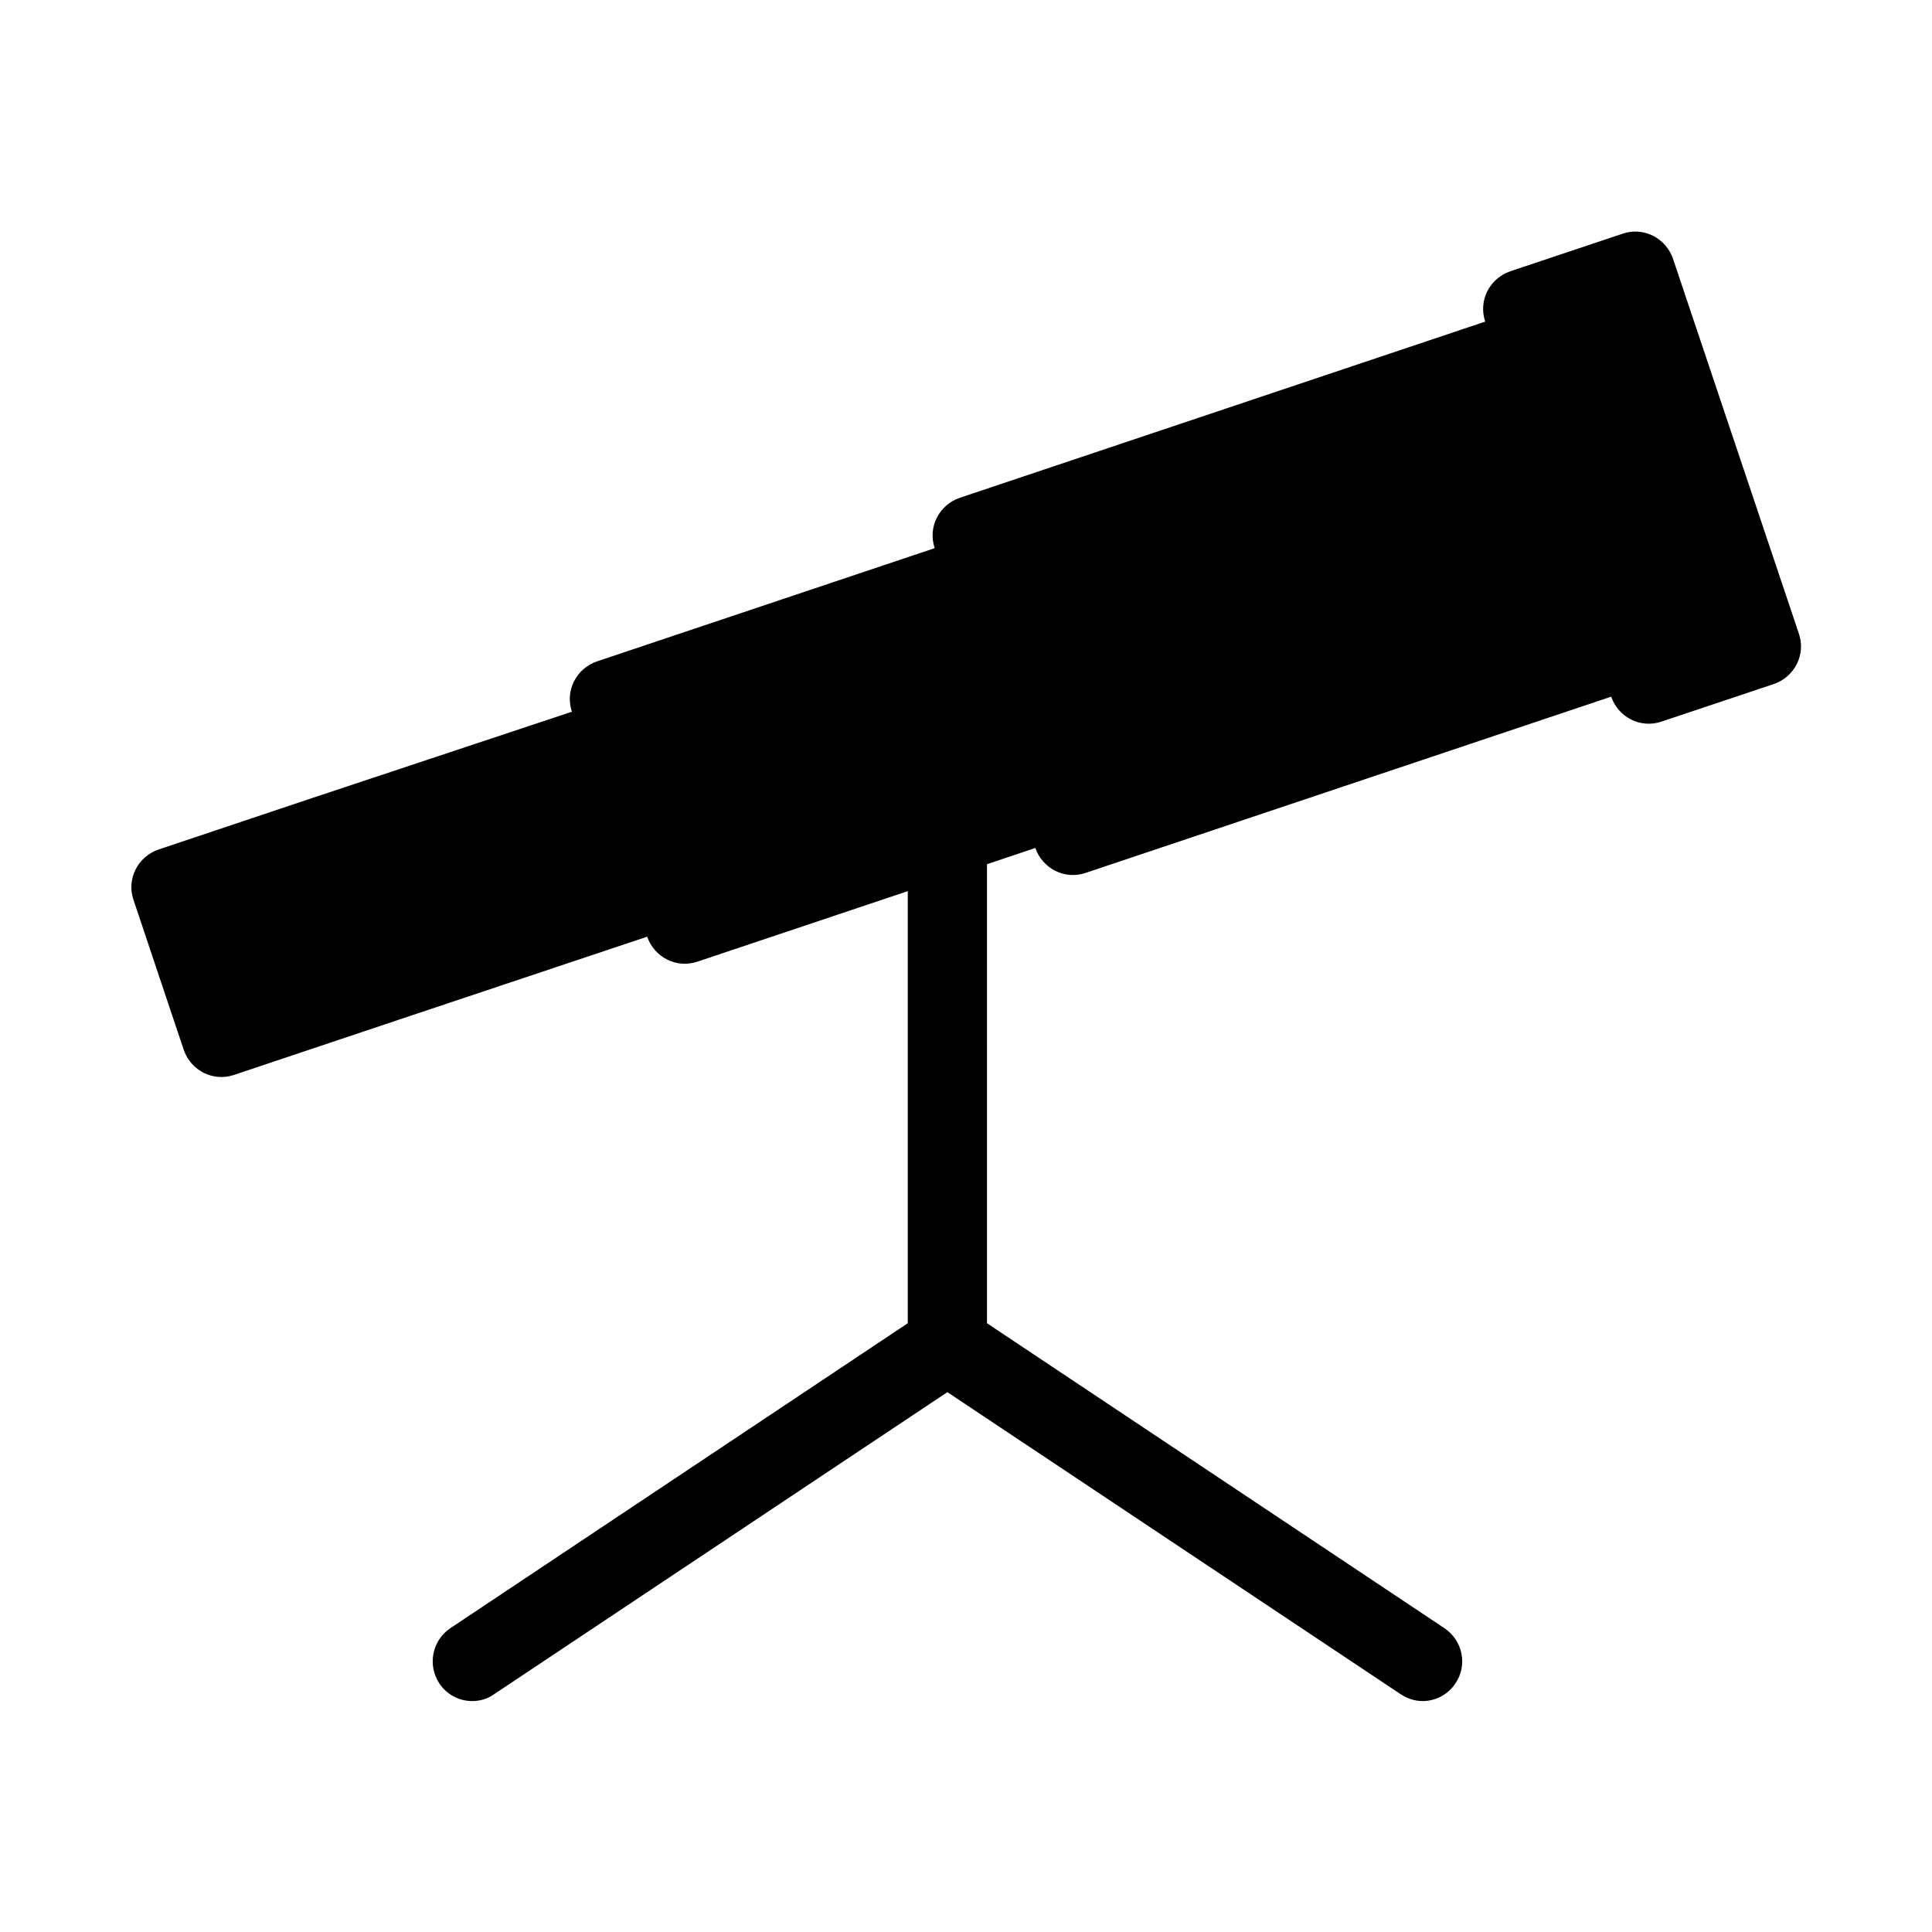
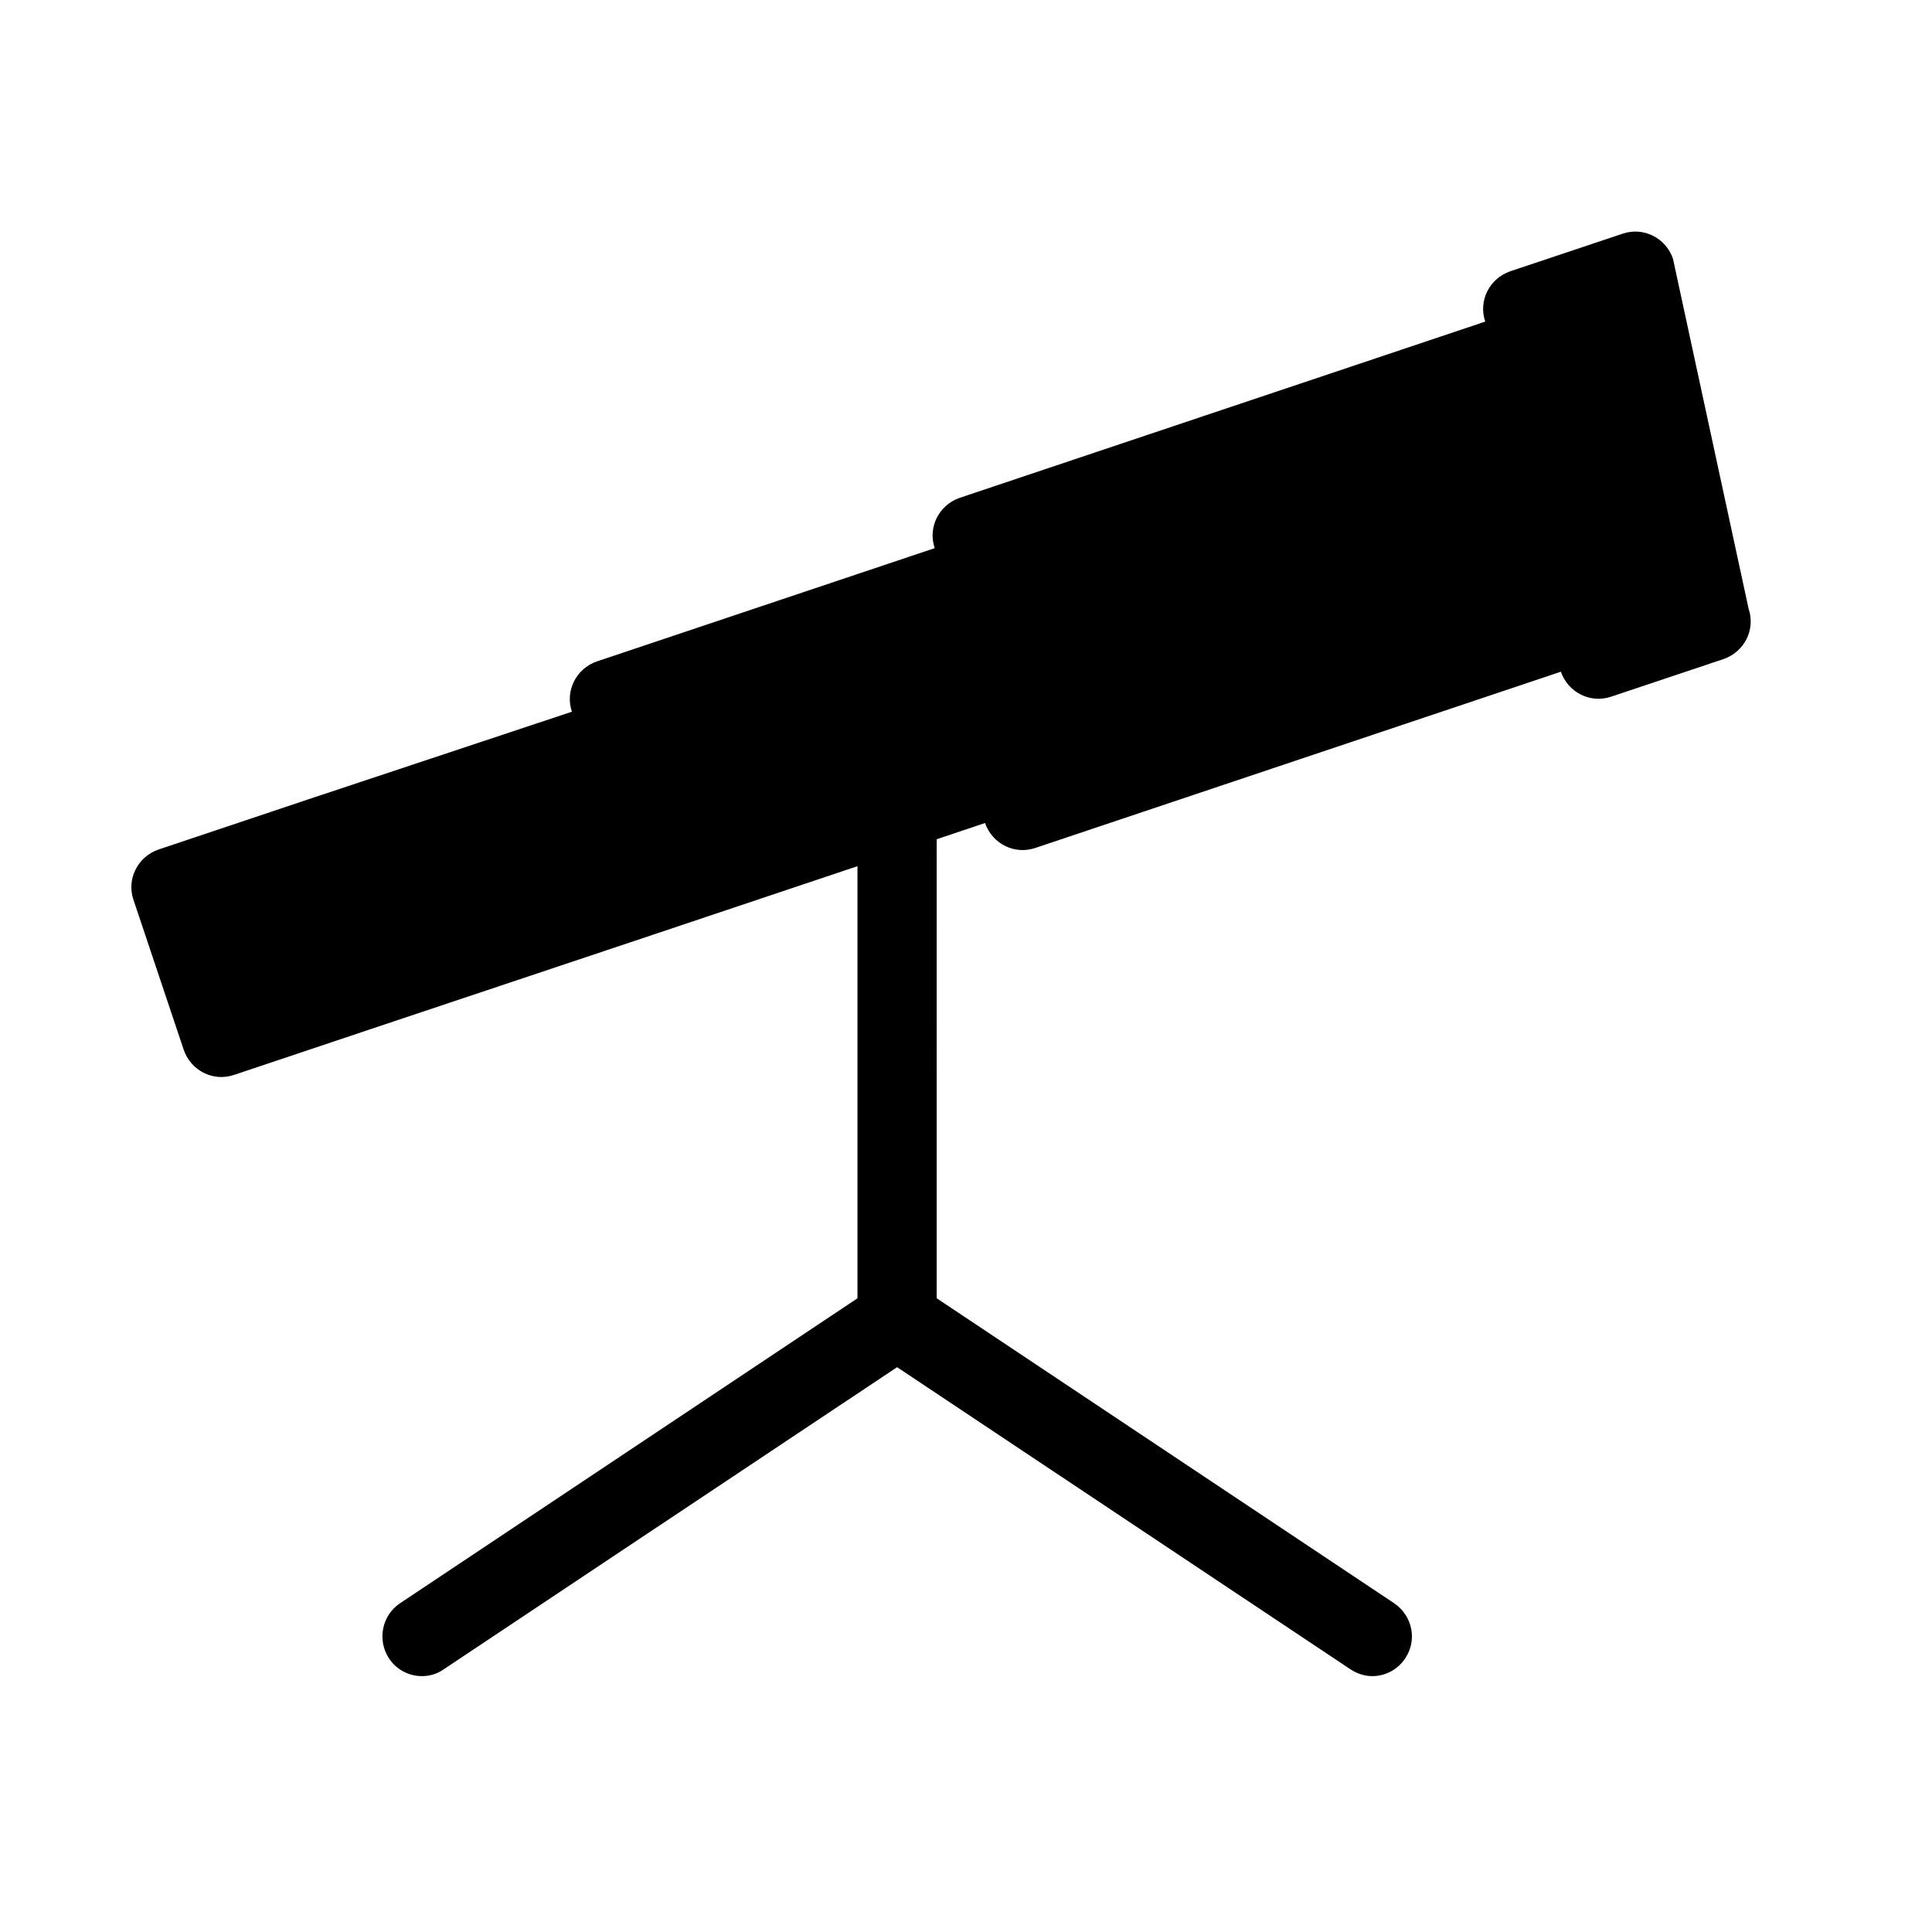
<svg xmlns="http://www.w3.org/2000/svg" fill="#000000" width="800px" height="800px" version="1.1" viewBox="144 144 512 512">
-   <path d="m587.35 212.54c-1.891-5.457-7.766-8.5-13.328-6.613l-29.809 9.973c-5.457 1.891-8.5 7.766-6.613 13.328l-139.28 46.707c-5.457 1.891-8.5 7.766-6.613 13.328l-89.531 30.02c-5.457 1.891-8.5 7.766-6.613 13.328l-69.797 23.199-39.781 13.328c-5.457 1.891-8.5 7.766-6.613 13.328l13.328 39.781c1.891 5.457 7.766 8.5 13.328 6.613l39.781-13.328 69.695-23.301c1.891 5.457 7.766 8.5 13.328 6.613l55.734-18.684v114.51l-121.23 80.82c-4.828 3.254-6.086 9.762-2.938 14.59 1.996 3.043 5.352 4.723 8.711 4.723 1.996 0 3.988-0.523 5.773-1.785l120.18-80.086 120.18 80.086c1.785 1.156 3.777 1.785 5.773 1.785 3.359 0 6.719-1.68 8.711-4.723 3.254-4.828 1.891-11.336-2.938-14.59l-121.23-80.82 0.004-121.65 12.805-4.305c1.891 5.457 7.766 8.5 13.328 6.613l139.28-46.707c1.891 5.457 7.766 8.5 13.328 6.613l29.809-9.973c5.457-1.891 8.5-7.766 6.613-13.328z" />
+   <path d="m587.35 212.54c-1.891-5.457-7.766-8.5-13.328-6.613l-29.809 9.973c-5.457 1.891-8.5 7.766-6.613 13.328l-139.28 46.707c-5.457 1.891-8.5 7.766-6.613 13.328l-89.531 30.02c-5.457 1.891-8.5 7.766-6.613 13.328l-69.797 23.199-39.781 13.328c-5.457 1.891-8.5 7.766-6.613 13.328l13.328 39.781c1.891 5.457 7.766 8.5 13.328 6.613l39.781-13.328 69.695-23.301l55.734-18.684v114.51l-121.23 80.82c-4.828 3.254-6.086 9.762-2.938 14.59 1.996 3.043 5.352 4.723 8.711 4.723 1.996 0 3.988-0.523 5.773-1.785l120.18-80.086 120.18 80.086c1.785 1.156 3.777 1.785 5.773 1.785 3.359 0 6.719-1.68 8.711-4.723 3.254-4.828 1.891-11.336-2.938-14.59l-121.23-80.82 0.004-121.65 12.805-4.305c1.891 5.457 7.766 8.5 13.328 6.613l139.28-46.707c1.891 5.457 7.766 8.5 13.328 6.613l29.809-9.973c5.457-1.891 8.5-7.766 6.613-13.328z" />
</svg>